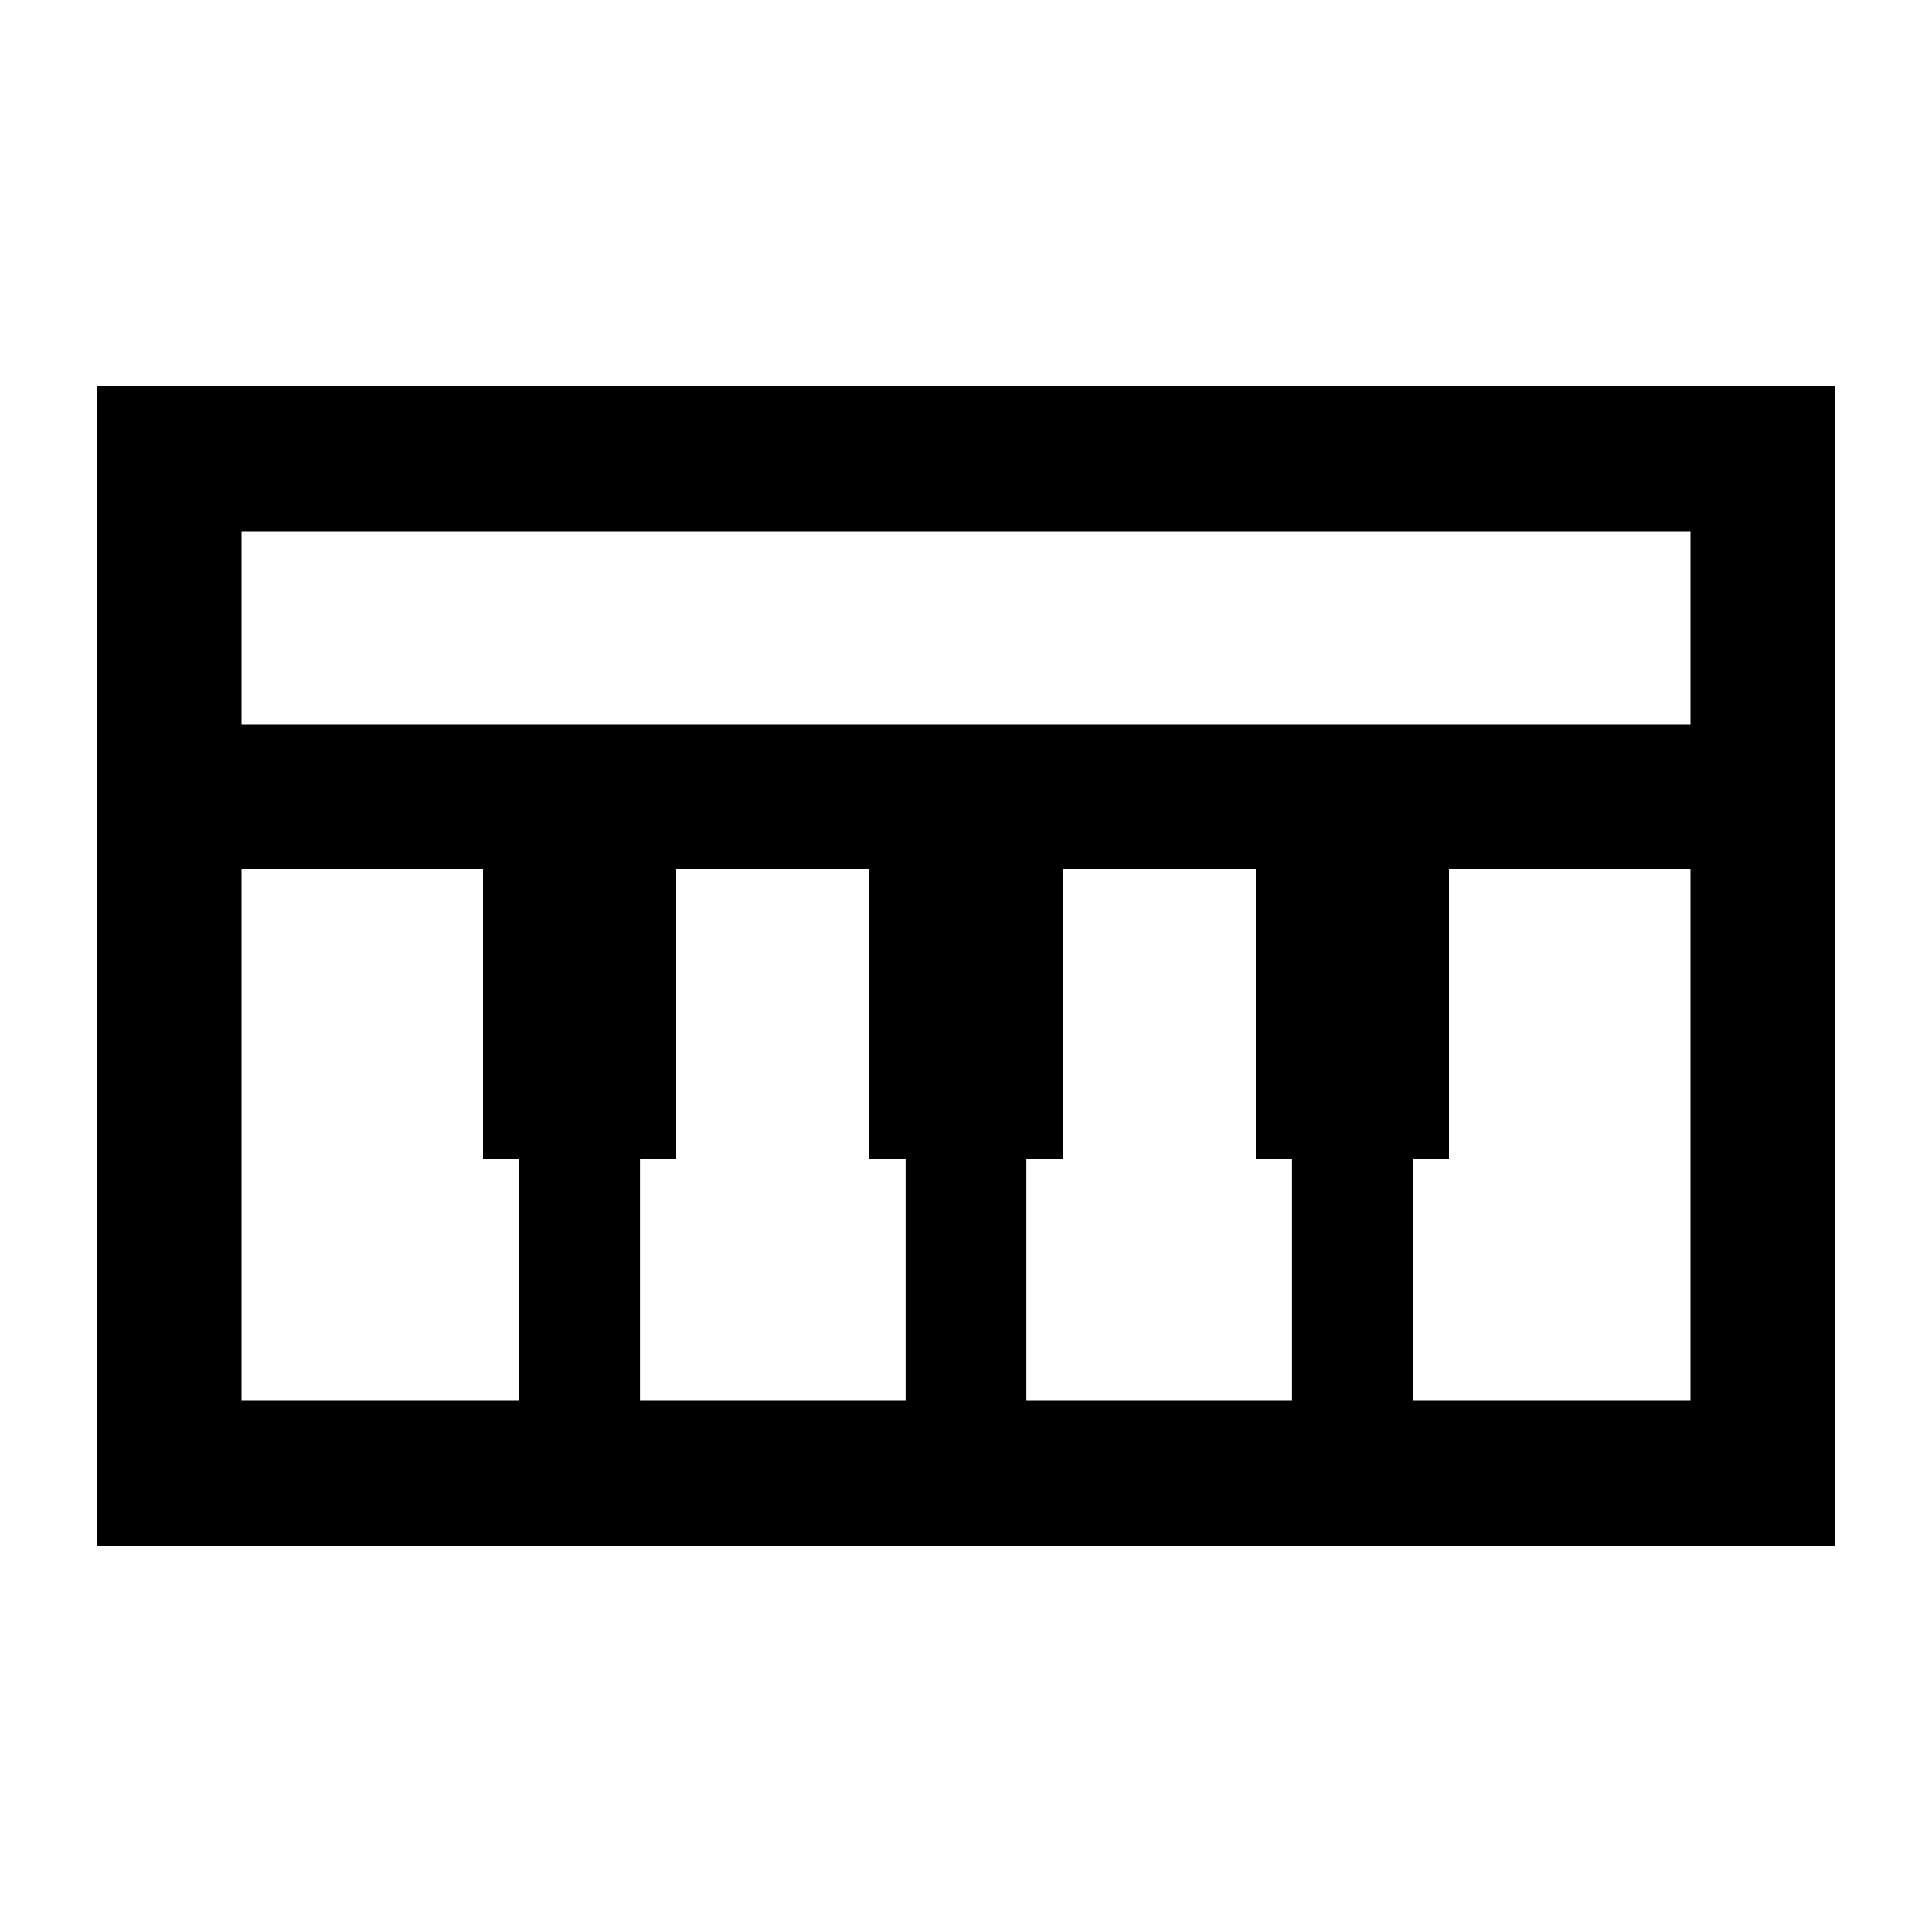
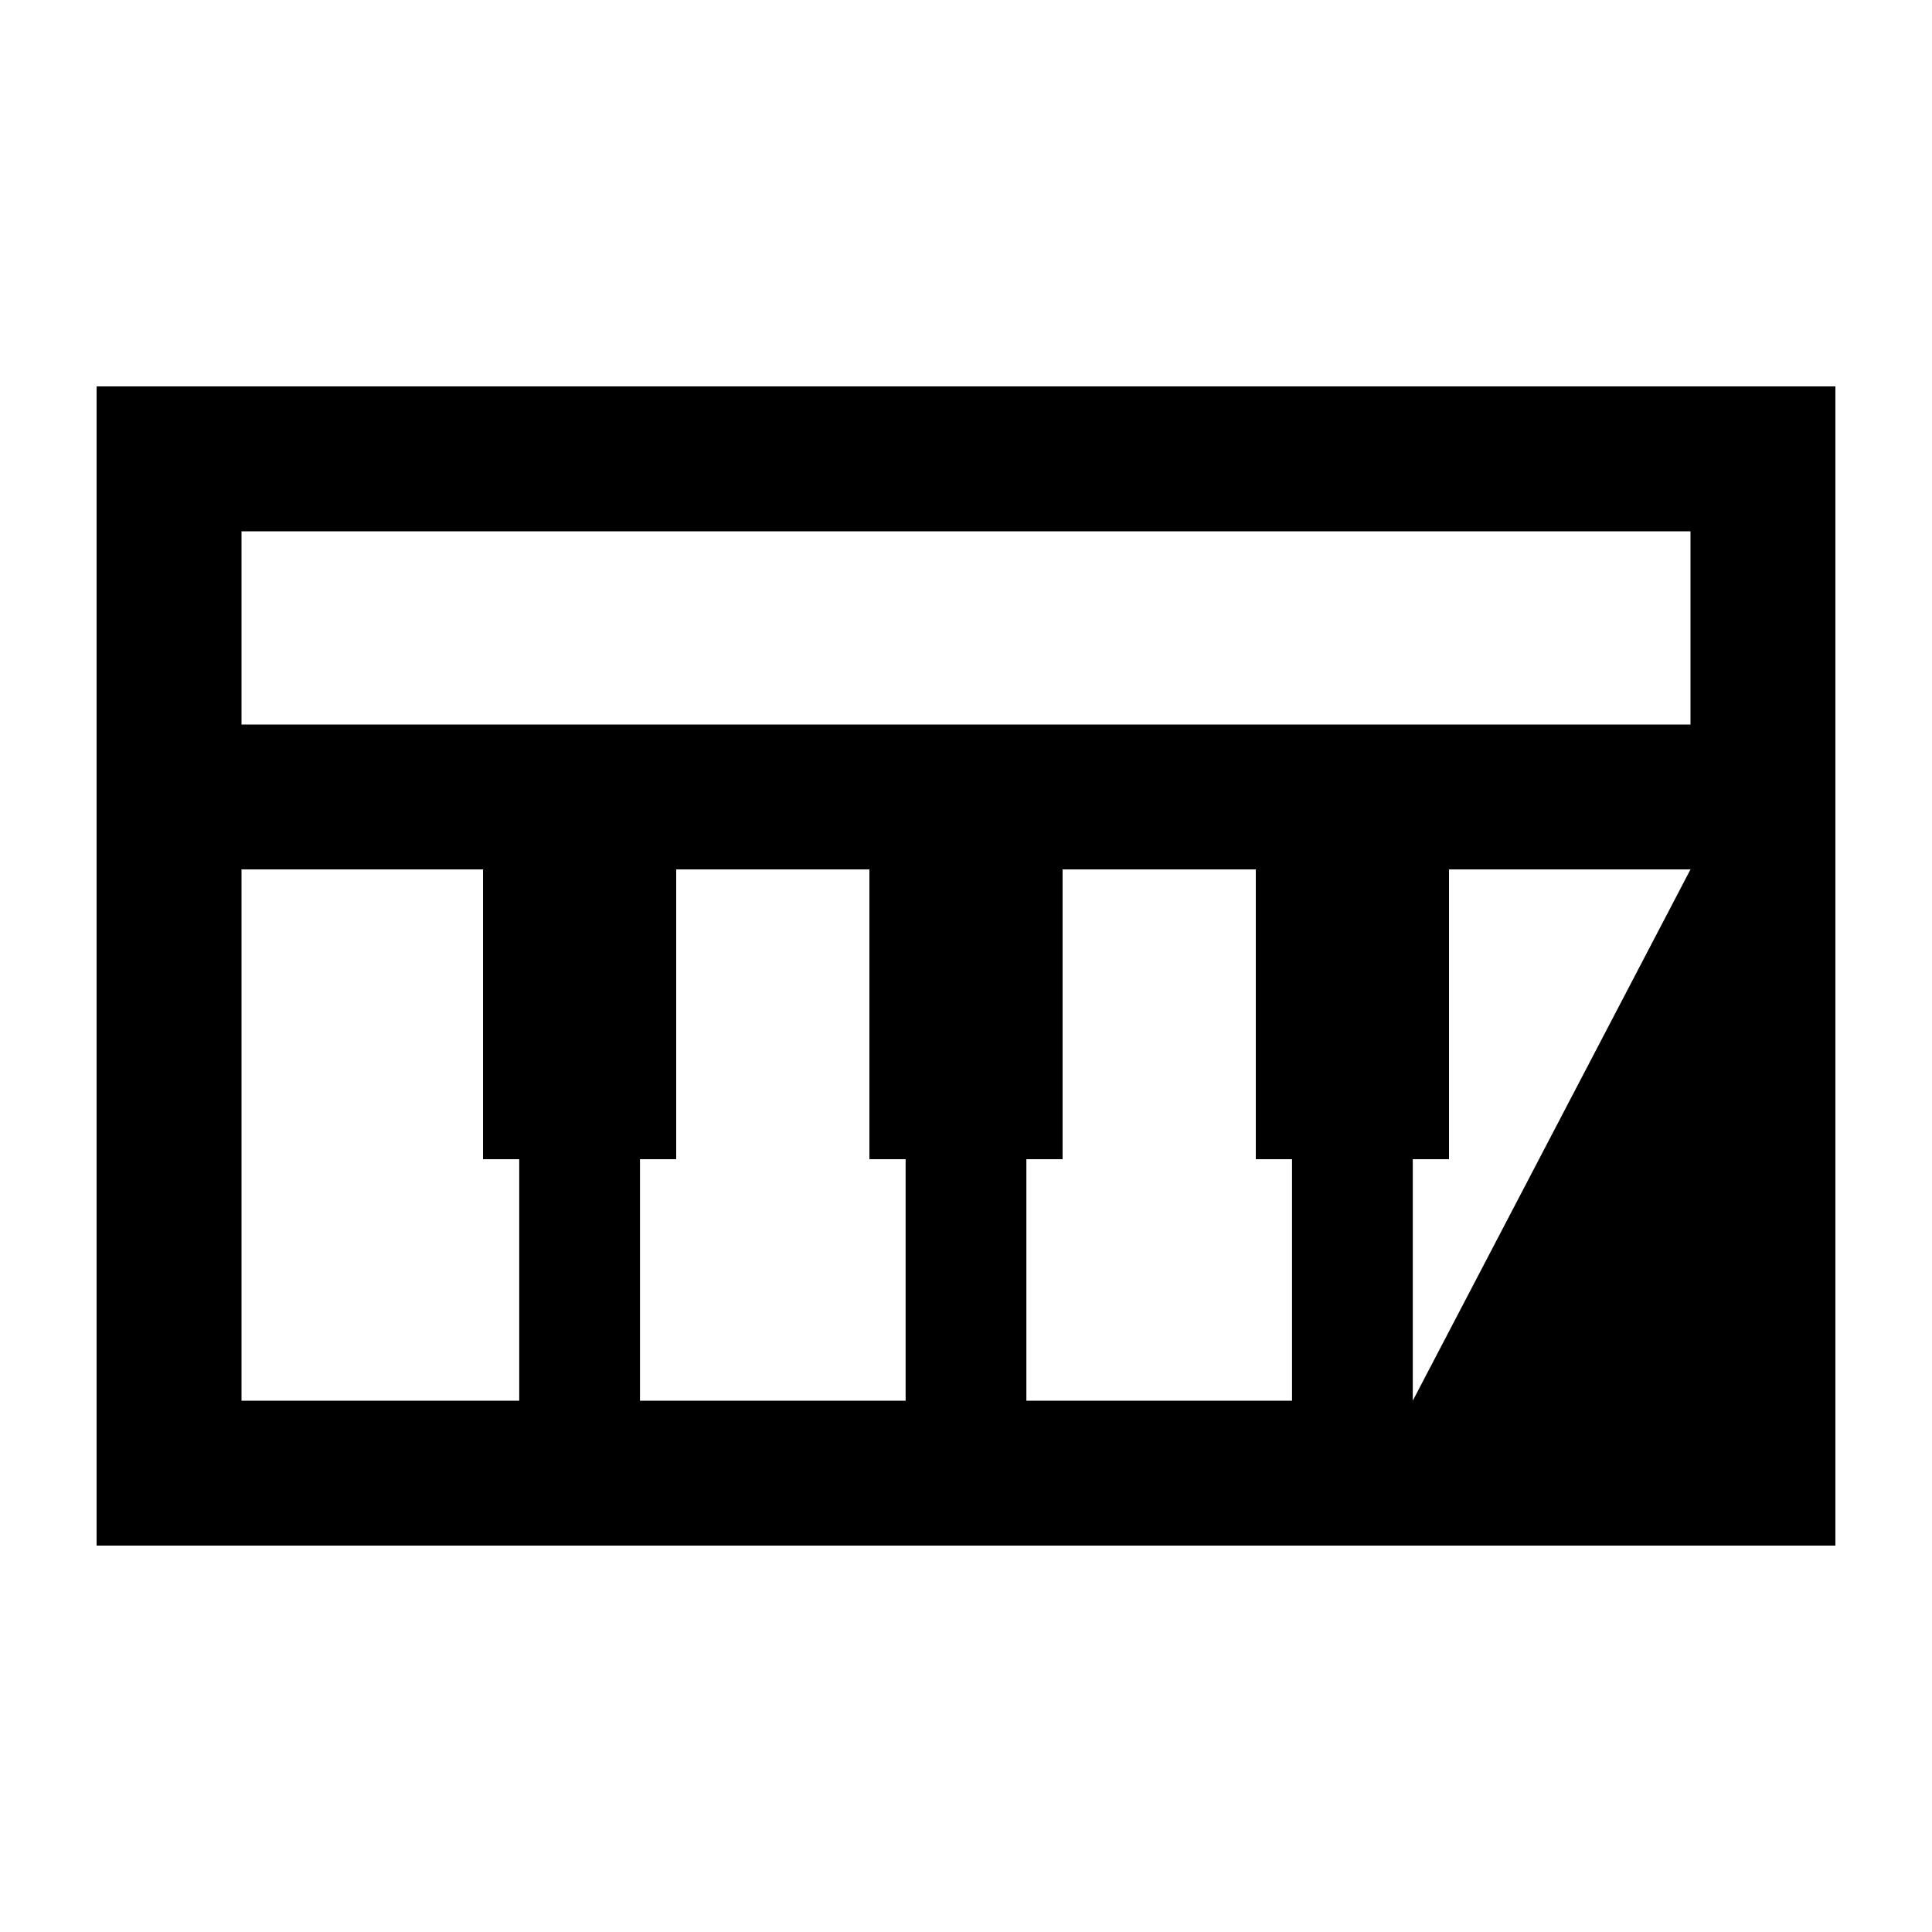
<svg xmlns="http://www.w3.org/2000/svg" viewBox="0 0 640 640">
-   <path fill="currentColor" d="M560 288L480 288L480 384L468 384L468 464L560 464L560 288zM428 464L428 384L416 384L416 288L352 288L352 384L340 384L340 464L428 464zM300 464L300 384L288 384L288 288L224 288L224 384L212 384L212 464L300 464zM172 464L172 384L160 384L160 288L80 288L80 464L172 464zM560 240L560 176L80 176L80 240L560 240zM608 240L608 512L32 512L32 128L608 128L608 240z" />
+   <path fill="currentColor" d="M560 288L480 288L480 384L468 384L468 464L560 288zM428 464L428 384L416 384L416 288L352 288L352 384L340 384L340 464L428 464zM300 464L300 384L288 384L288 288L224 288L224 384L212 384L212 464L300 464zM172 464L172 384L160 384L160 288L80 288L80 464L172 464zM560 240L560 176L80 176L80 240L560 240zM608 240L608 512L32 512L32 128L608 128L608 240z" />
</svg>